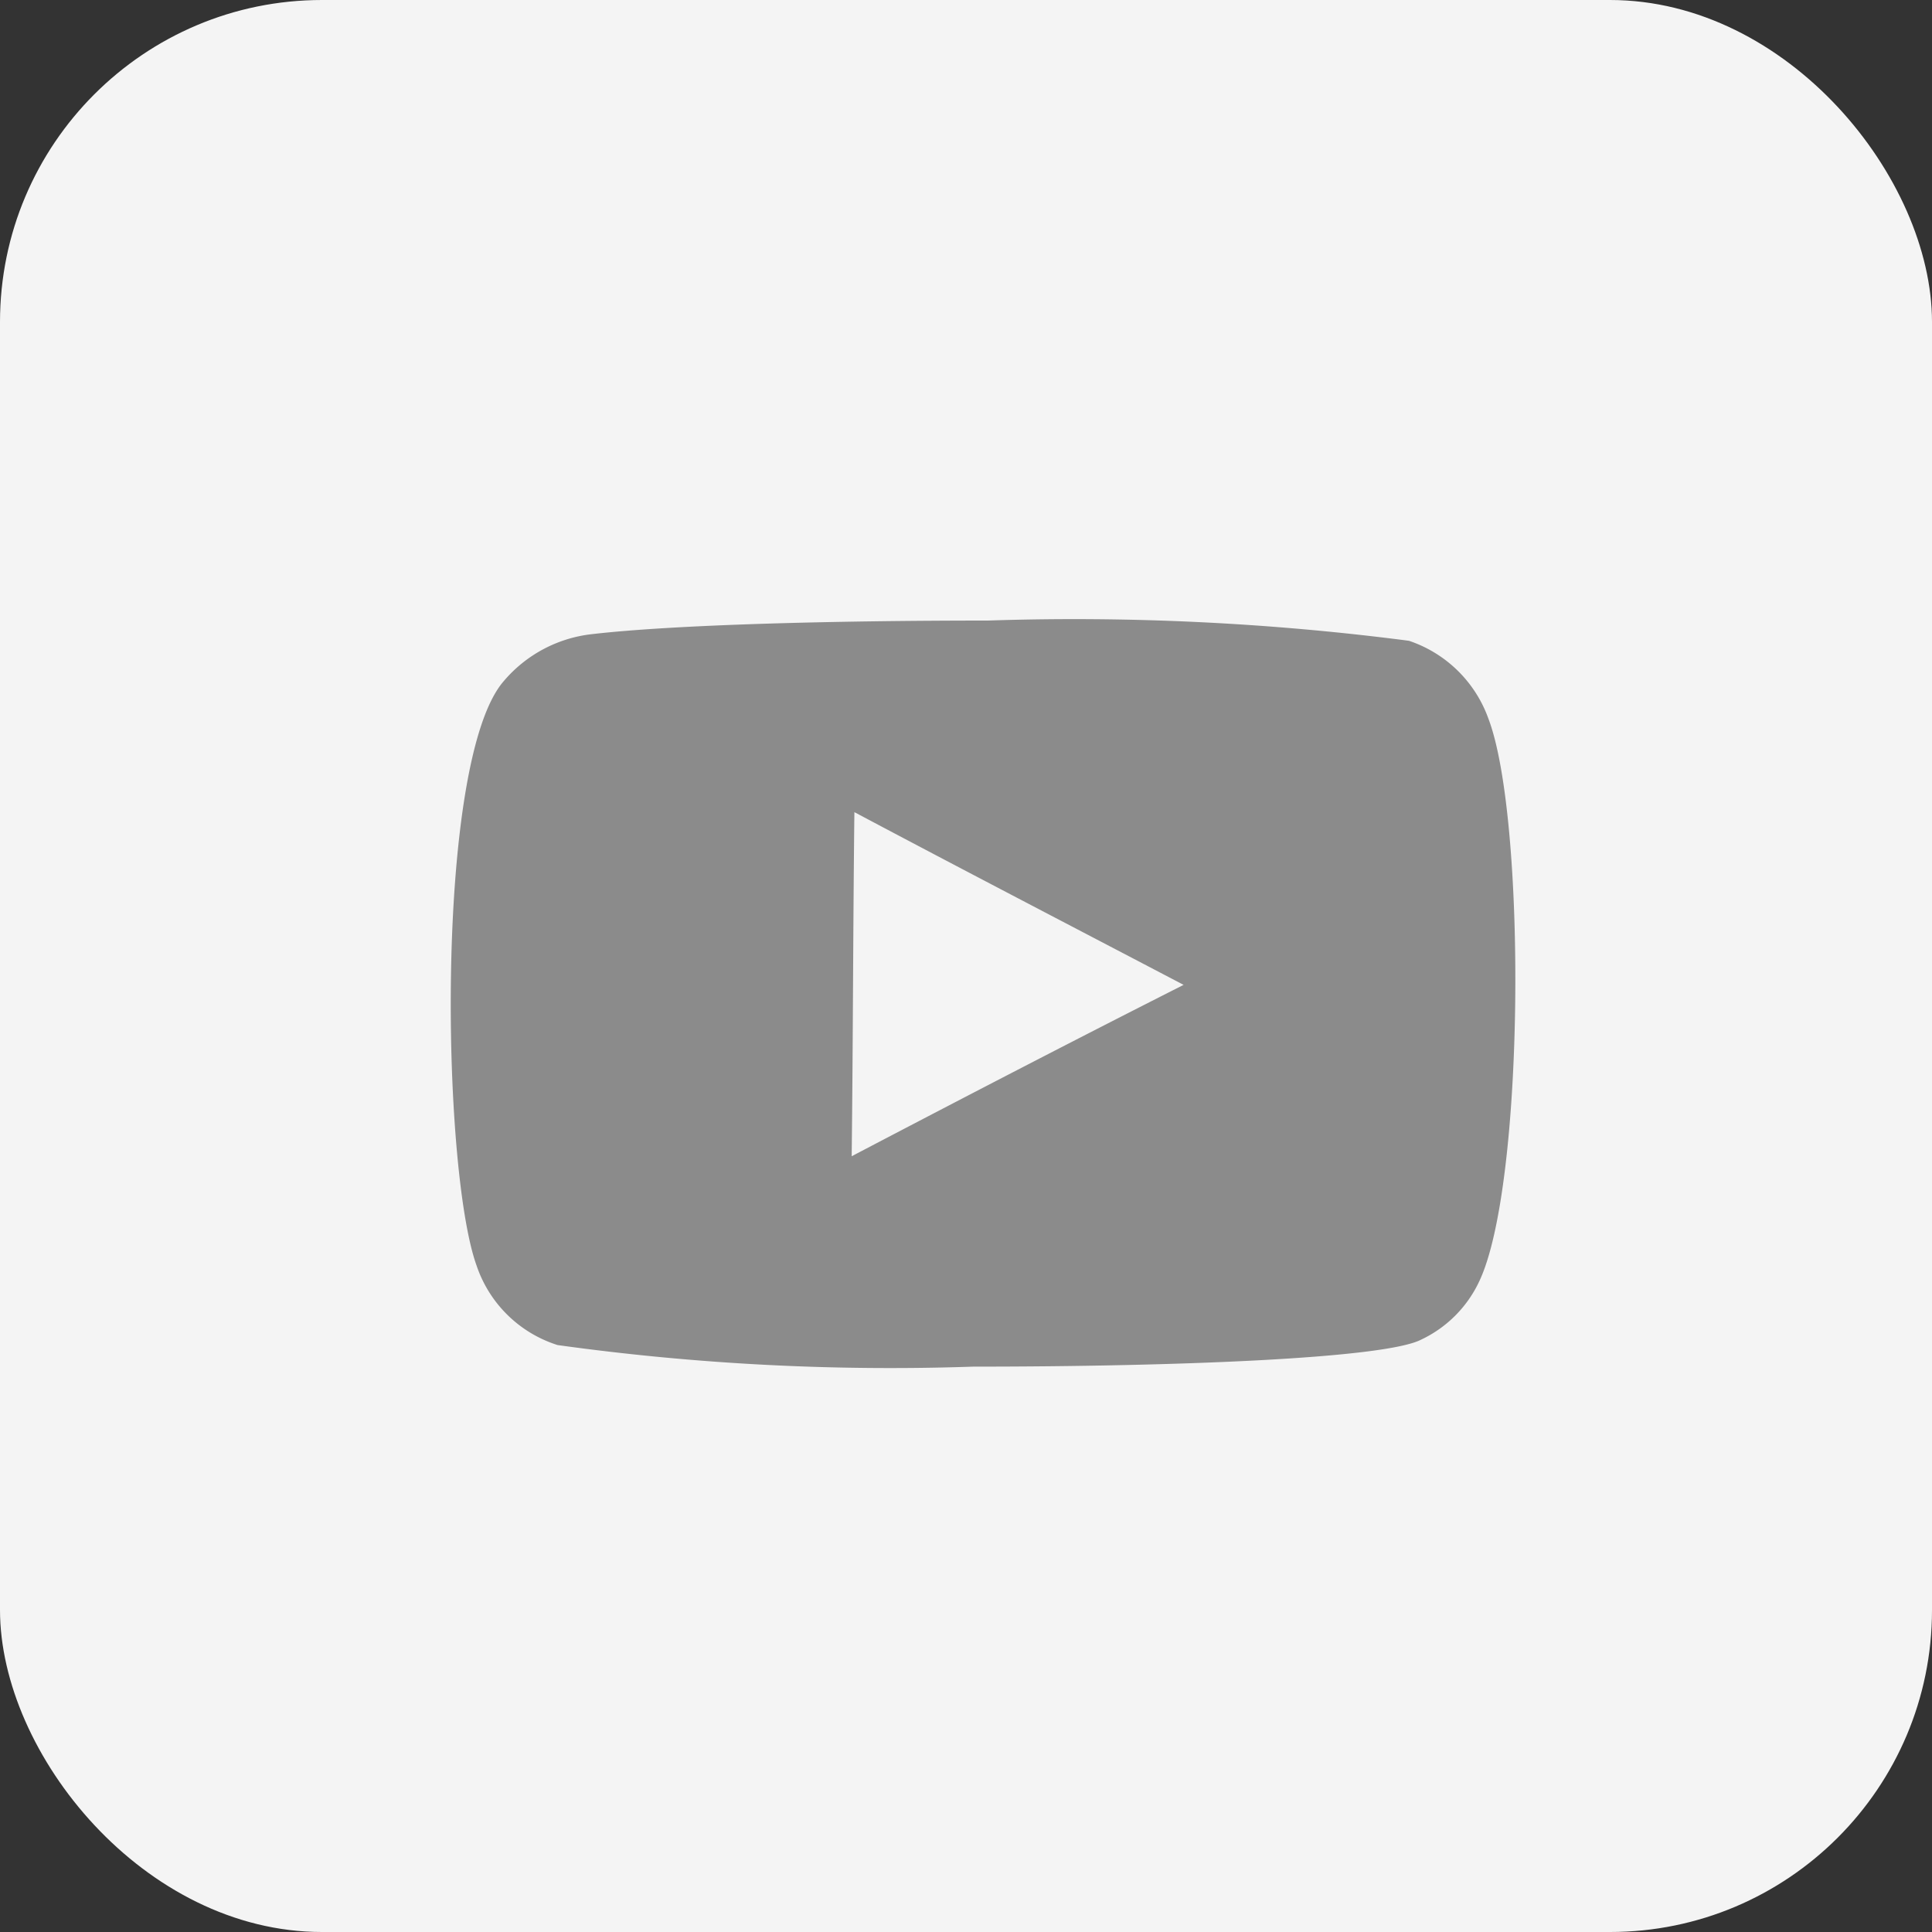
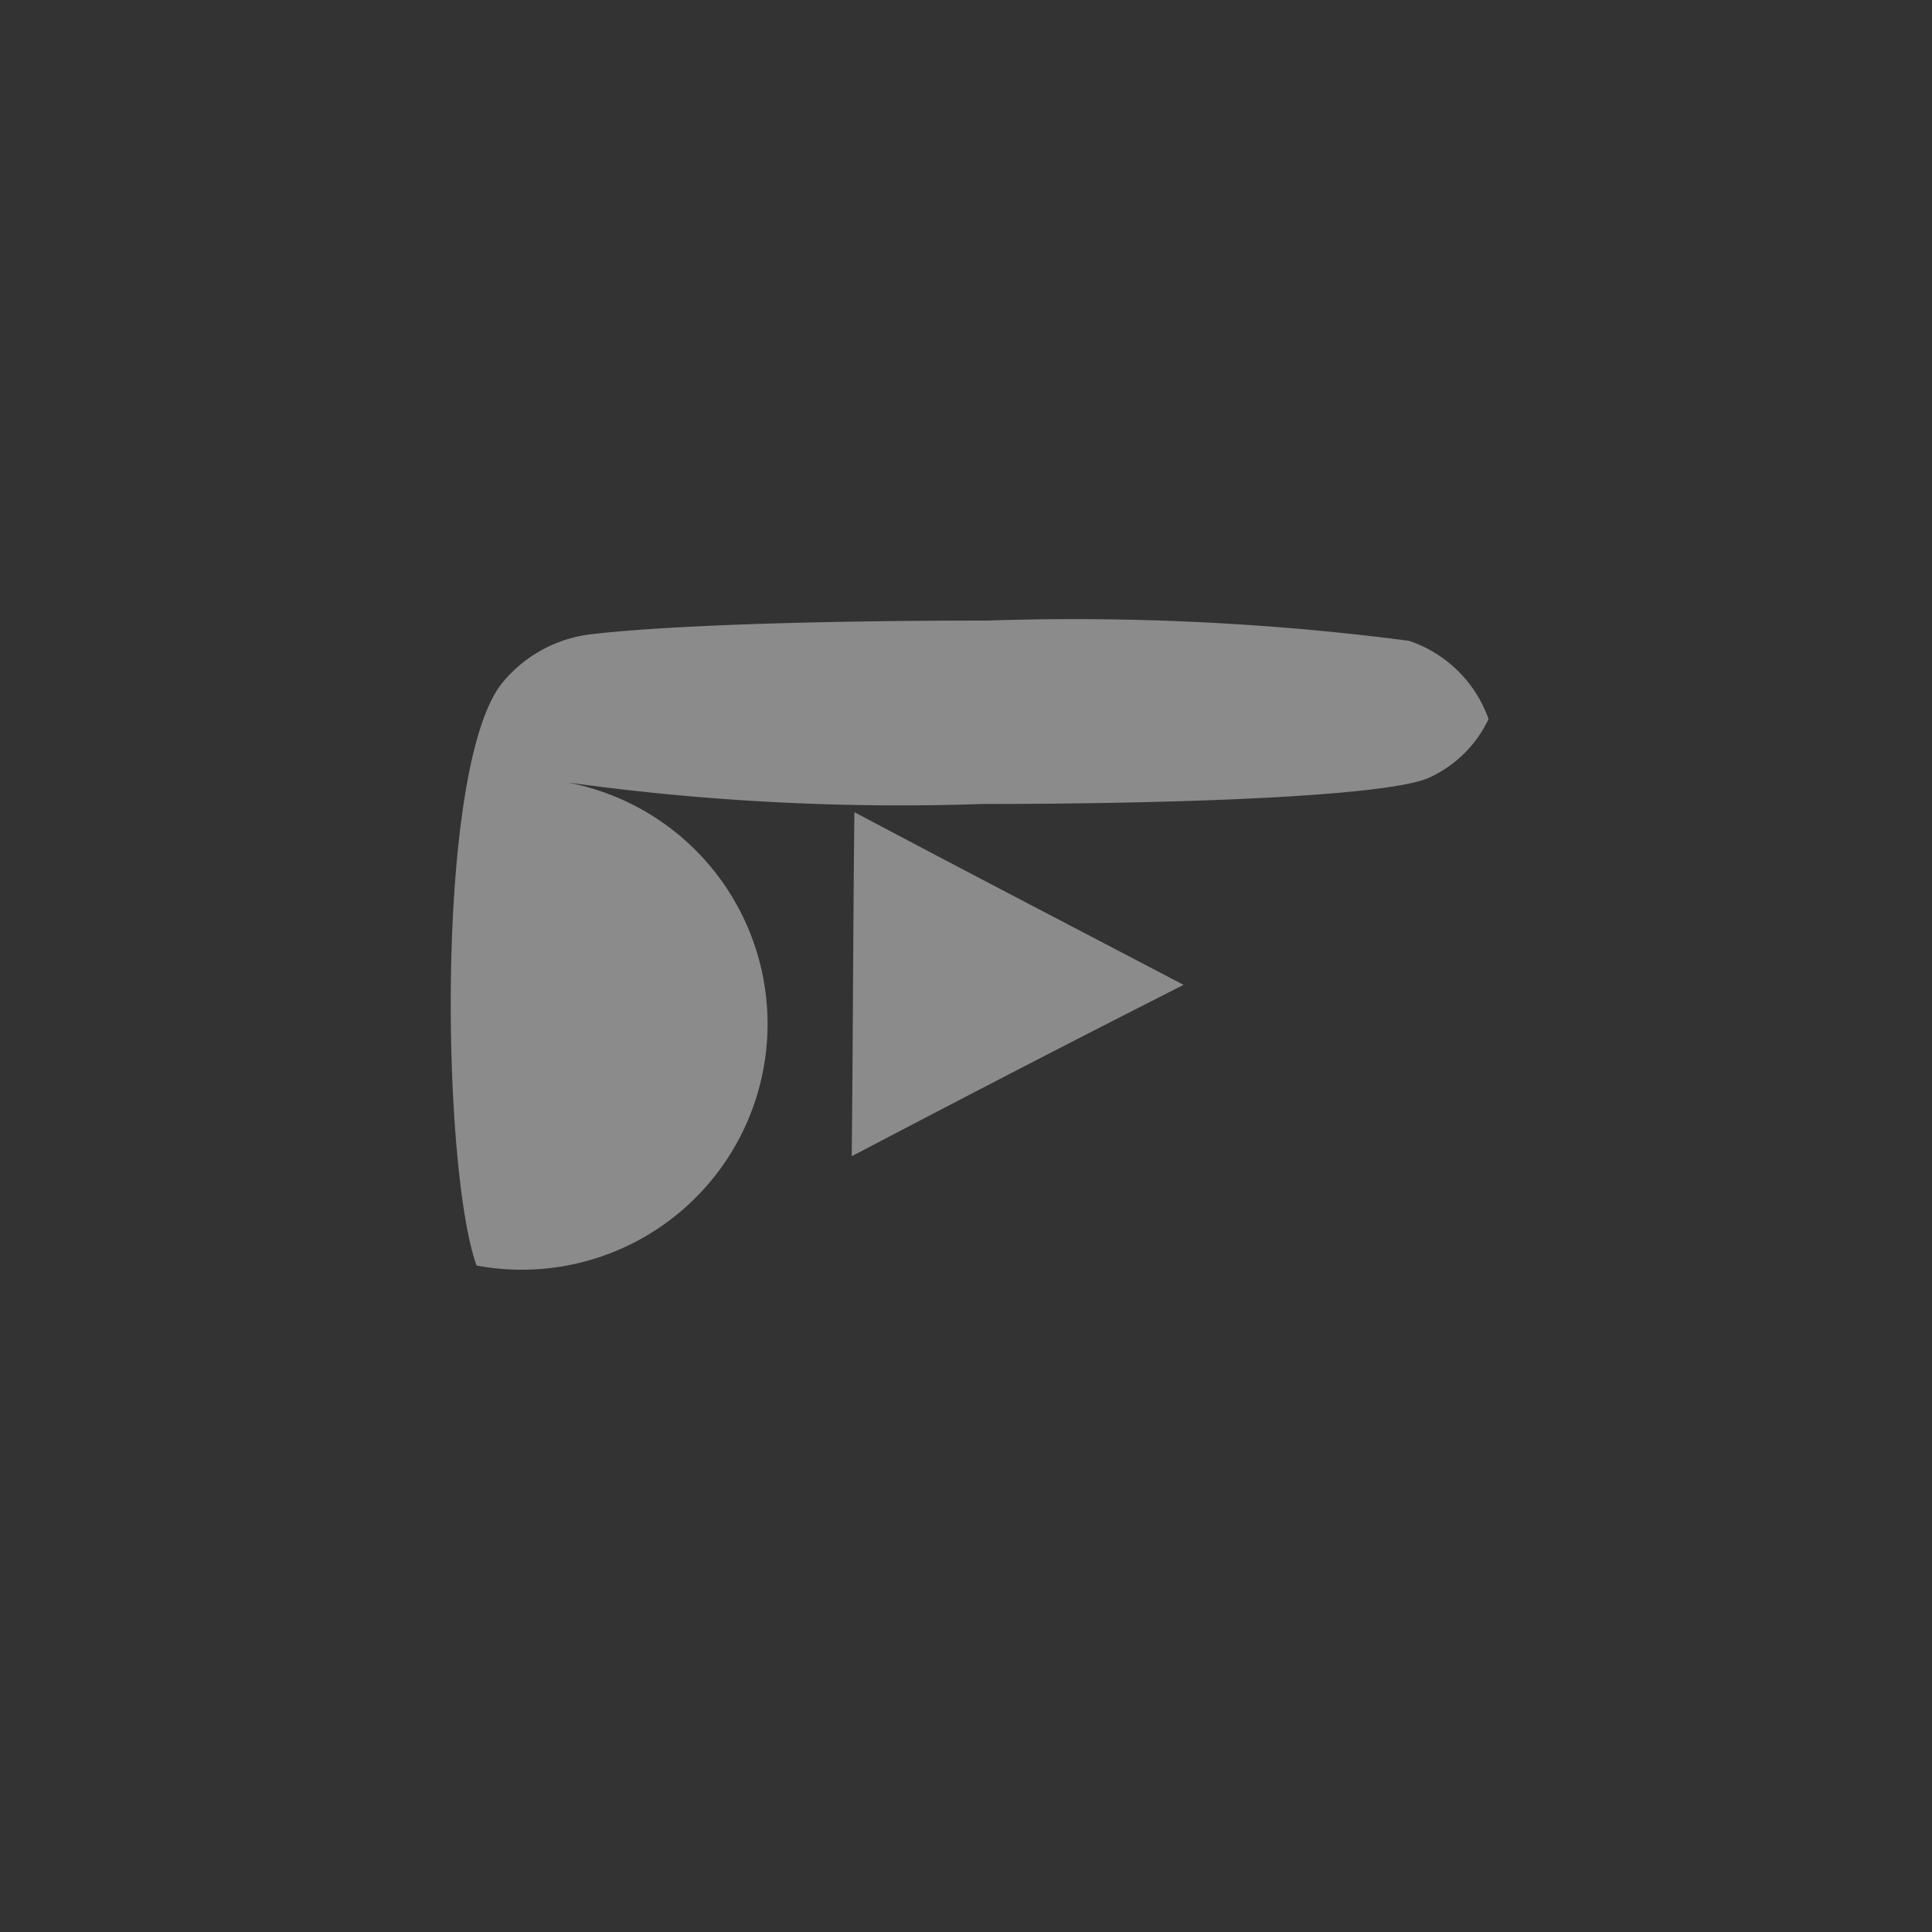
<svg xmlns="http://www.w3.org/2000/svg" width="30" height="30" viewBox="0 0 30 30">
  <rect x="0" y="0" width="30" height="30" fill="#333333" stroke="none" />
  <g id="Group_7115" data-name="Group 7115" transform="translate(-83 -102)">
-     <rect id="Rectangle_3006" data-name="Rectangle 3006" width="30" height="30" rx="5" transform="translate(83 102)" fill="#f4f4f4" />
-     <path id="Path_6653" data-name="Path 6653" d="M16.114,1.529c.587,1.55.566,7.249-.147,8.737a1.882,1.882,0,0,1-.9.9c-.566.293-3.792.419-6.956.419a37.563,37.563,0,0,1-6.453-.335A1.946,1.946,0,0,1,.4,10.015C-.144,8.506-.249,2.179.82.943A2.1,2.1,0,0,1,2.2.21C3.481.063,5.932,0,8.341,0a40.322,40.322,0,0,1,6.537.314,1.978,1.978,0,0,1,1.236,1.215M6.225,8.318c1.718-.9,3.415-1.781,5.154-2.661-1.718-.9-3.415-1.781-5.112-2.682-.021,1.781-.021,3.541-.042,5.343" transform="translate(90 111.636)" fill="#8b8b8b" />
+     <path id="Path_6653" data-name="Path 6653" d="M16.114,1.529a1.882,1.882,0,0,1-.9.9c-.566.293-3.792.419-6.956.419a37.563,37.563,0,0,1-6.453-.335A1.946,1.946,0,0,1,.4,10.015C-.144,8.506-.249,2.179.82.943A2.1,2.1,0,0,1,2.2.21C3.481.063,5.932,0,8.341,0a40.322,40.322,0,0,1,6.537.314,1.978,1.978,0,0,1,1.236,1.215M6.225,8.318c1.718-.9,3.415-1.781,5.154-2.661-1.718-.9-3.415-1.781-5.112-2.682-.021,1.781-.021,3.541-.042,5.343" transform="translate(90 111.636)" fill="#8b8b8b" />
  </g>
</svg>